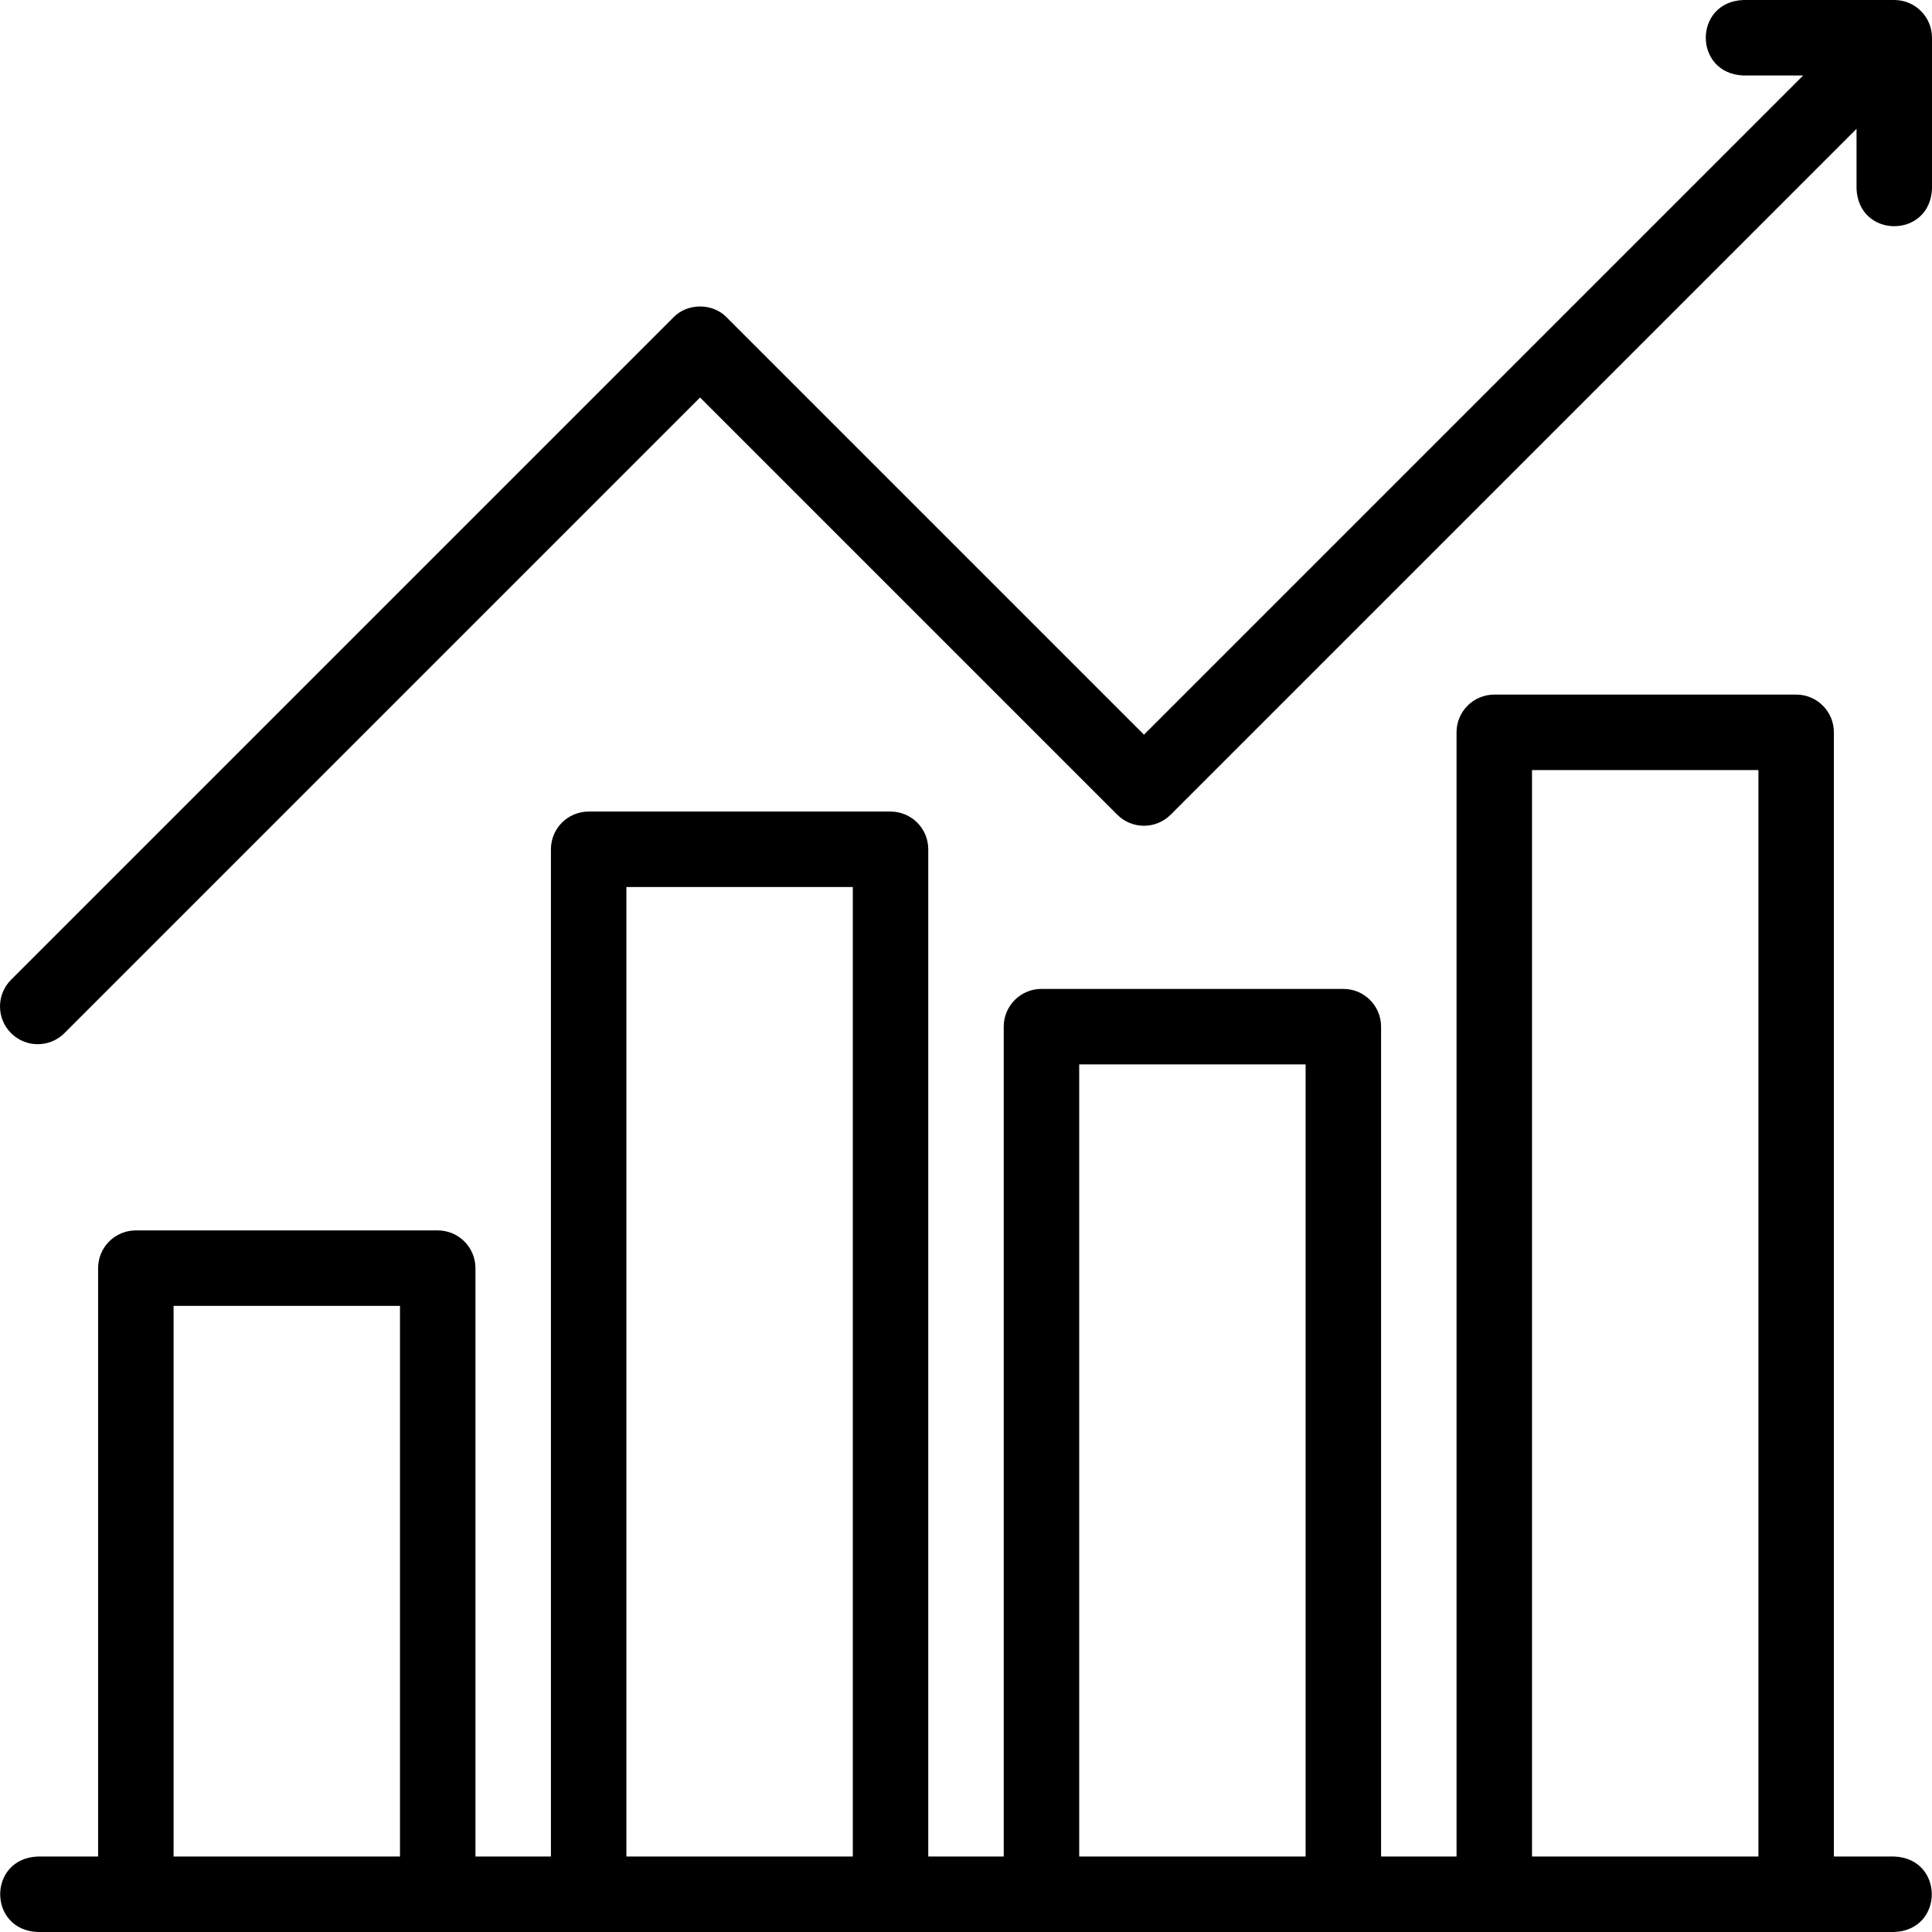
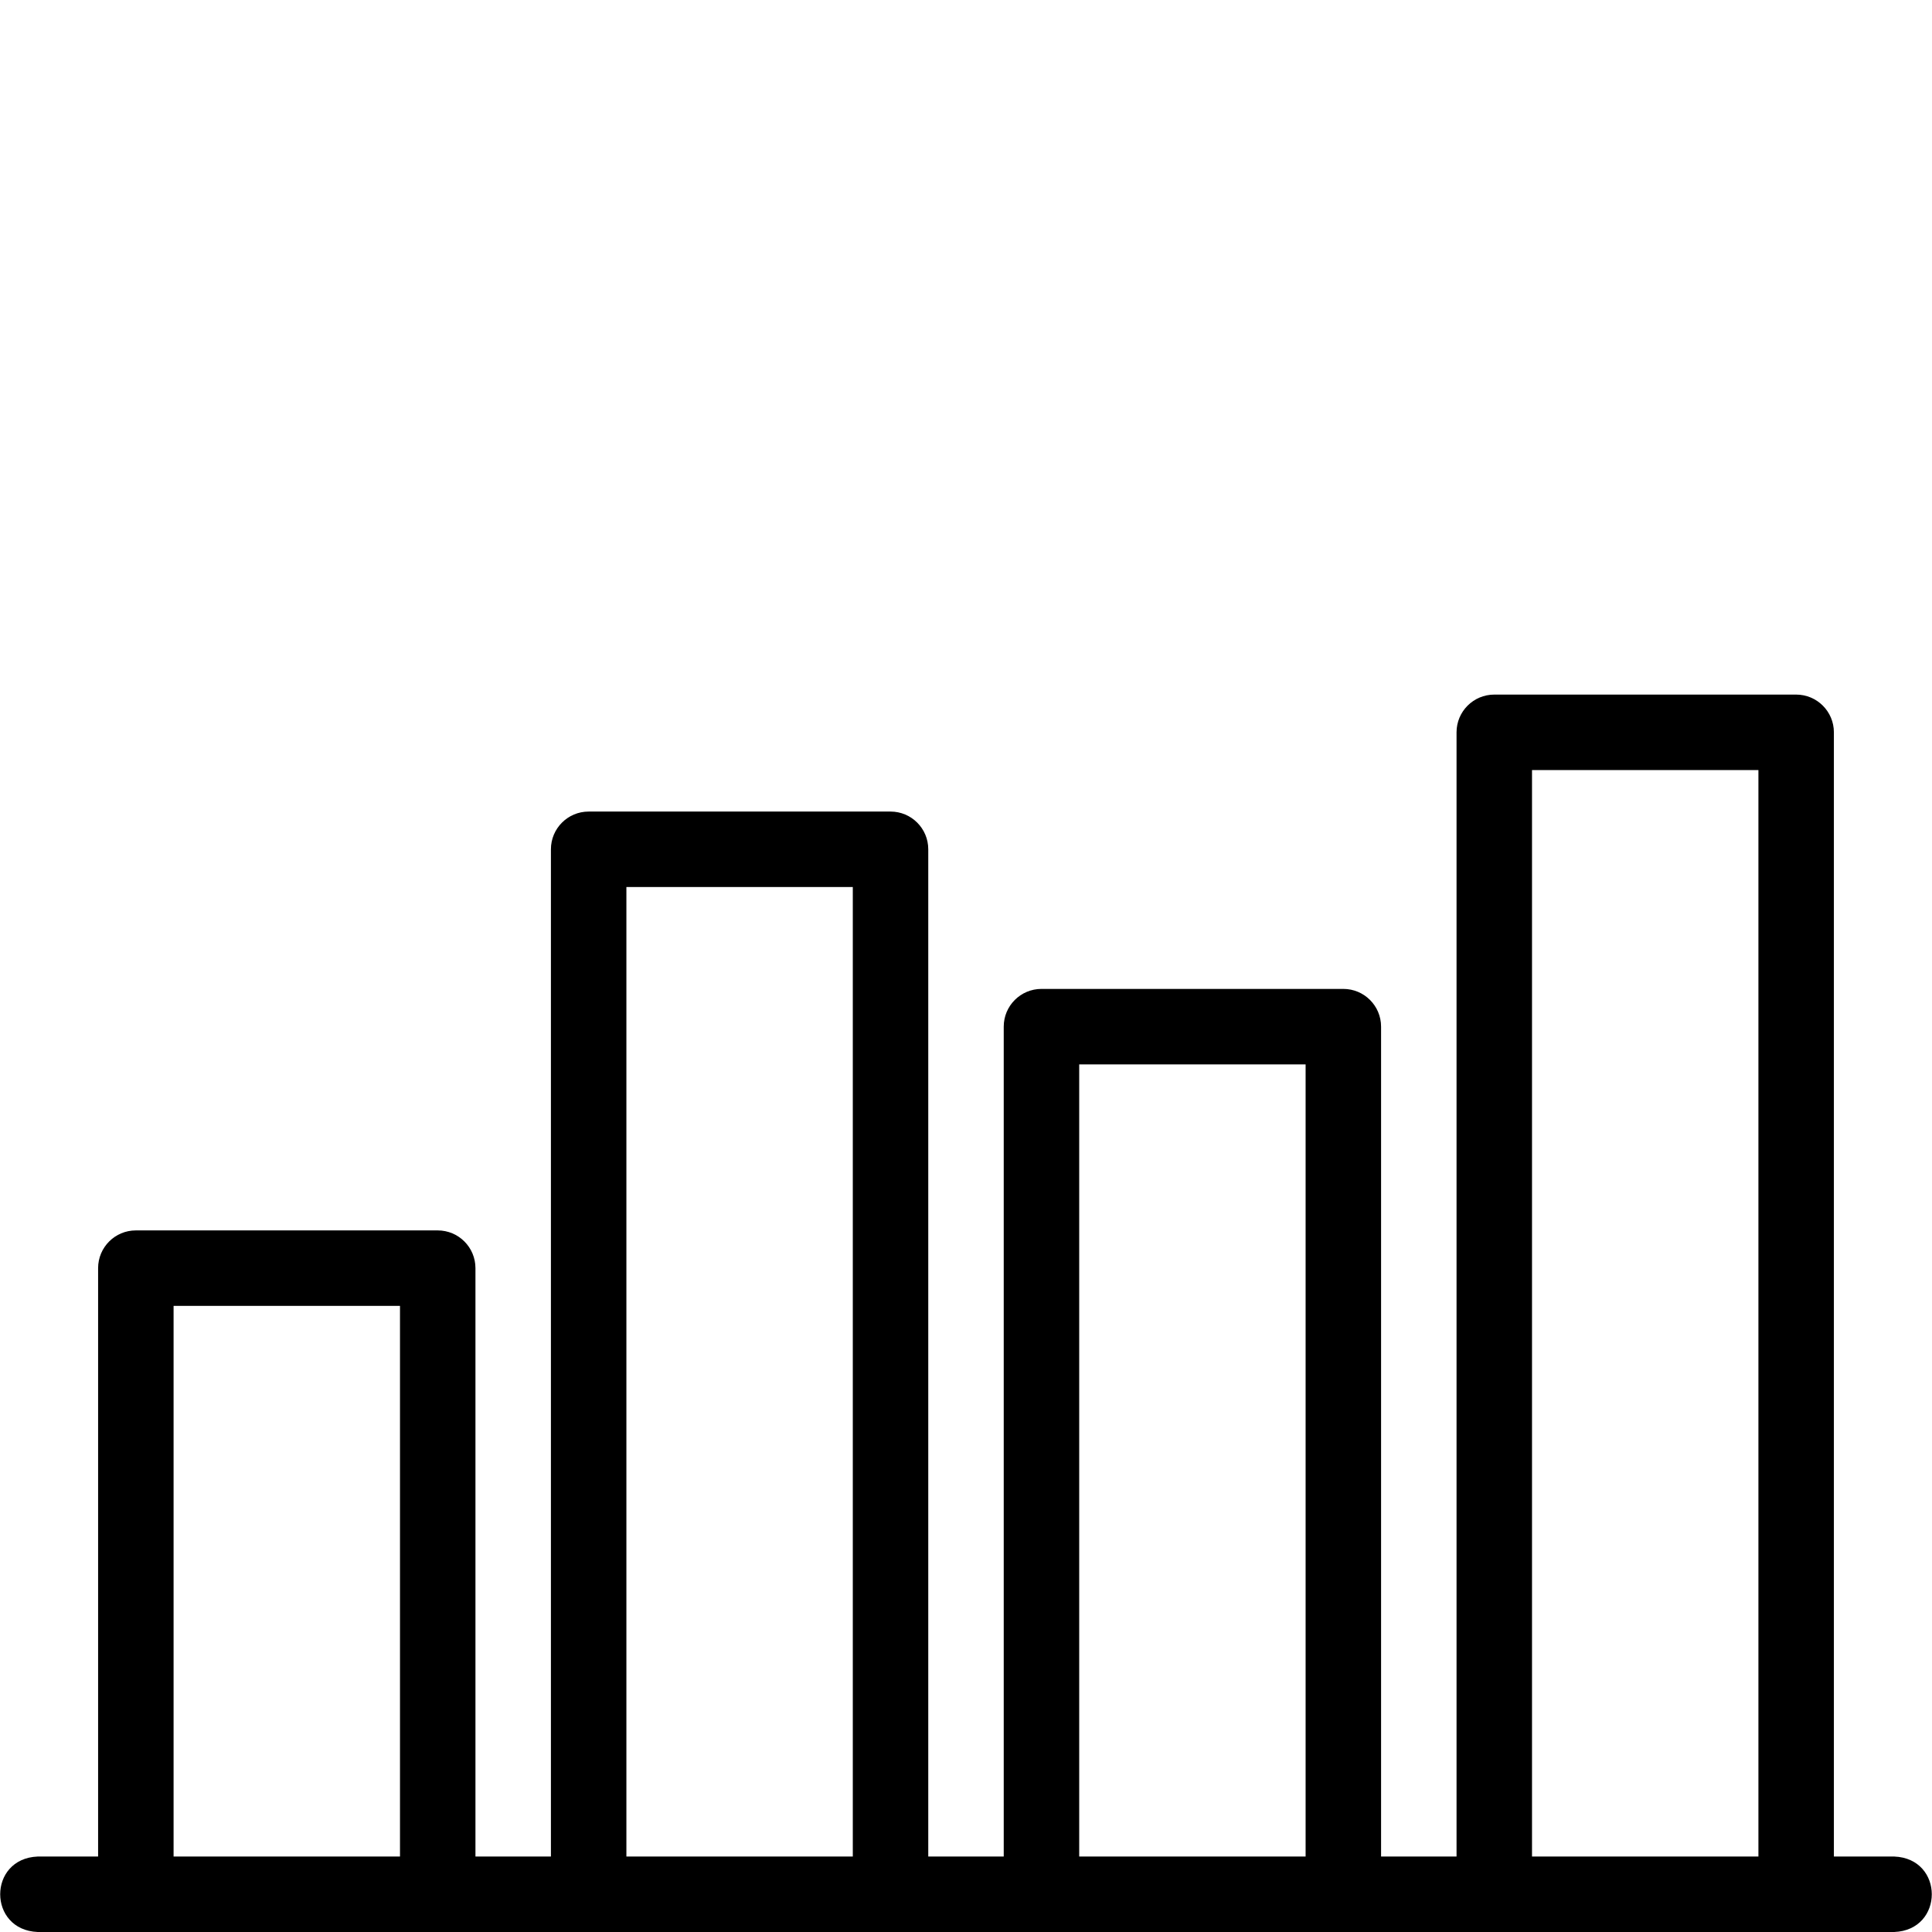
<svg xmlns="http://www.w3.org/2000/svg" id="Layer_1" enable-background="new 0 0 512.002 512.002" height="512" viewBox="0 0 512.002 512.002" width="512">
  <g>
    <path d="m502.002 492.002h-16.001v-297.928c0-5.522-4.478-10-10-10h-80c-5.522 0-10 4.478-10 10v297.928h-20v-219.929c0-5.522-4.478-10-10-10h-80c-5.522 0-10 4.478-10 10v219.929h-20v-266.928c0-5.522-4.477-10-10-10h-80c-5.523 0-10 4.478-10 10v266.928h-20v-155.929c0-5.522-4.477-10-10-10h-80c-5.523 0-10 4.478-10 10v155.929h-16.001c-13.268.528-13.258 19.476 0 20h492.002c13.268-.529 13.258-19.476 0-20zm-96.001-287.928h60v287.928h-60zm-120 77.999h60v209.929h-60zm-120-46.999h60v256.928h-60zm-120 110.999h60v145.929h-60z" />
-     <path d="m502.002.001h-40.001c-13.268.529-13.258 19.476 0 20h15.858l-174.694 174.693-110.568-110.568c-3.724-3.873-10.419-3.873-14.143 0l-175.525 175.526c-3.905 3.905-3.905 10.237 0 14.143 3.905 3.905 10.237 3.905 14.142 0l168.454-168.455 110.568 110.568c3.906 3.904 10.236 3.904 14.143 0l181.766-181.765v15.857c.529 13.268 19.476 13.258 20 0v-40c0-5.522-4.477-9.999-10-9.999z" />
  </g>
</svg>